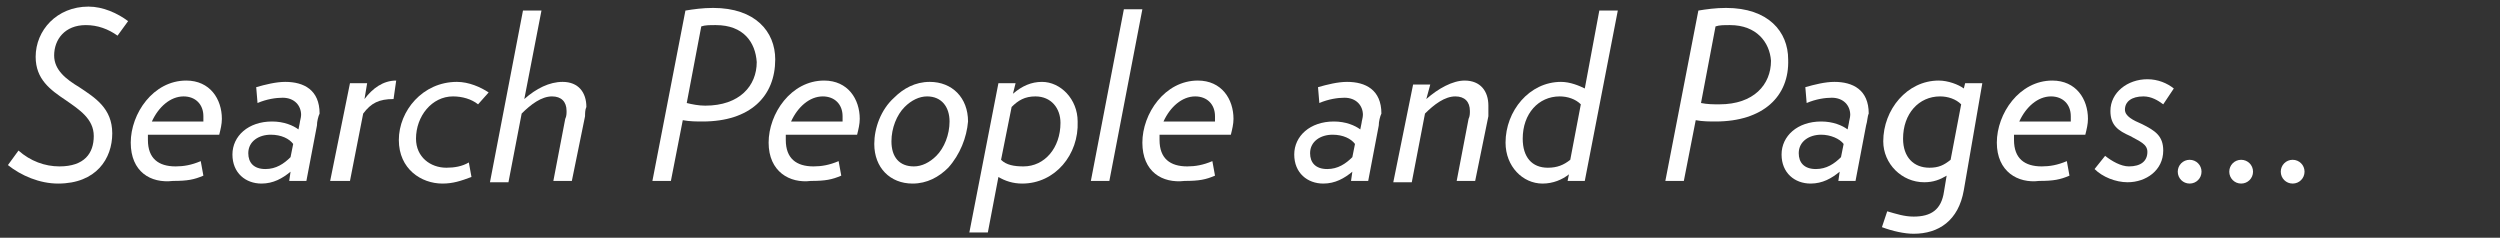
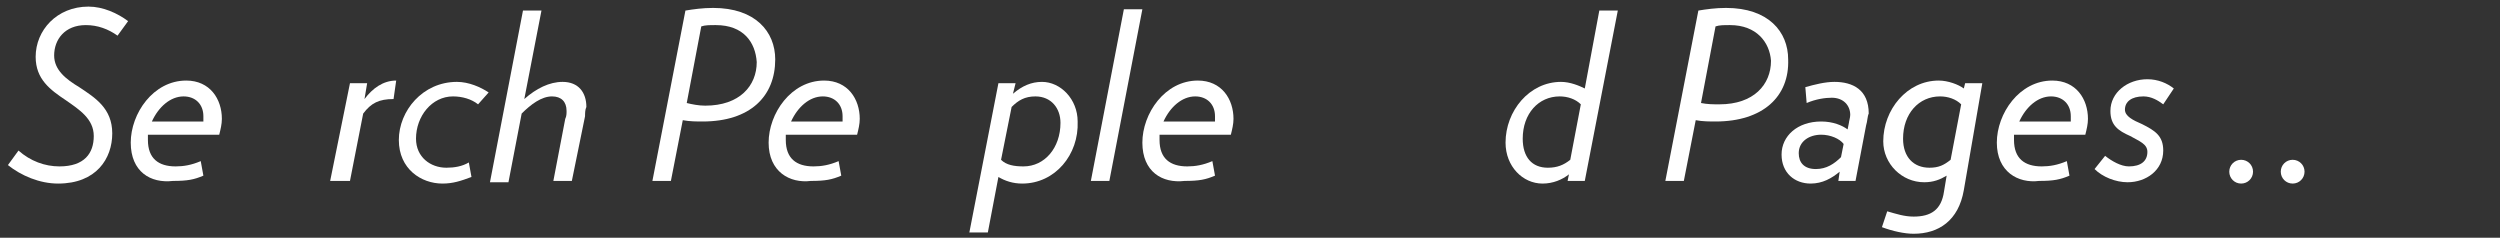
<svg xmlns="http://www.w3.org/2000/svg" version="1.1" id="Layer_1" x="0px" y="0px" viewBox="0 0 189.3 18" style="enable-background:new 0 0 189.3 18;" xml:space="preserve">
  <rect x="0" y="0" width="189.3" height="18" fill="#333333" stroke="none" />
  <style type="text/css">
	.st0{fill:#ffffff;}
</style>
  <g>
    <path class="st0" d="M8.9,2.7C8.2,2.2,7.4,1.9,6.5,1.9C4.9,1.9,4.1,3,4.1,4.2C4.1,5.3,5,6,6,6.6c1.2,0.8,2.5,1.6,2.5,3.5   c0,1.9-1.2,3.8-4.1,3.8c-1.4,0-2.8-0.6-3.8-1.4l0.8-1.1c0.9,0.8,2,1.2,3.1,1.2c1.9,0,2.6-1,2.6-2.3c0-1.3-1.1-2-2.1-2.7   C3.8,6.8,2.7,6,2.7,4.3c0-2,1.6-3.8,4-3.8c1.1,0,2.2,0.5,3,1.1L8.9,2.7z" />
    <path class="st0" d="M9.9,10.8c0-2.2,1.7-4.7,4.2-4.7c1.8,0,2.7,1.4,2.7,2.9c0,0.4-0.1,0.8-0.2,1.2h-5.4c0,0.1,0,0.3,0,0.4   c0,1.4,0.8,2,2.1,2c0.6,0,1.2-0.1,1.9-0.4l0.2,1.1c-0.7,0.3-1.2,0.4-2.3,0.4C11.4,13.9,9.9,13,9.9,10.8z M15.4,9.2   c0-0.1,0-0.2,0-0.4c0-0.9-0.6-1.5-1.5-1.5c-1,0-1.9,0.8-2.4,1.9H15.4z" />
-     <path class="st0" d="M24,9.5l-0.8,4.2h-1.3L22,13c-0.6,0.5-1.3,0.9-2.2,0.9c-1.2,0-2.2-0.8-2.2-2.2c0-1.4,1.2-2.5,3-2.5   c0.9,0,1.6,0.3,2,0.6l0.1-0.5c0-0.1,0.1-0.4,0.1-0.6c0-0.7-0.5-1.3-1.4-1.3c-0.5,0-1.2,0.1-1.9,0.4l-0.1-1.2   c0.7-0.2,1.5-0.4,2.2-0.4c1.4,0,2.6,0.6,2.6,2.4C24.1,8.8,24,9.2,24,9.5z M20.5,10.2c-0.9,0-1.7,0.5-1.7,1.4c0,0.7,0.4,1.2,1.3,1.2   c0.8,0,1.4-0.4,1.9-0.9l0.2-1C21.9,10.5,21.3,10.2,20.5,10.2z" />
    <path class="st0" d="M29.8,7.5L29.8,7.5c-1.1,0-1.7,0.3-2.3,1.1l-1,5.1H25l1.5-7.4h1.3l-0.2,1.2C28.2,6.7,29,6.1,30,6.1L29.8,7.5z" />
    <path class="st0" d="M36.2,7.9c-0.5-0.4-1.2-0.6-1.9-0.6c-1.6,0-2.8,1.5-2.8,3.2c0,1.4,1.1,2.2,2.3,2.2c0.6,0,1.2-0.1,1.7-0.4   l0.2,1.1c-0.8,0.3-1.4,0.5-2.2,0.5c-1.6,0-3.3-1.1-3.3-3.3c0-2.2,1.8-4.4,4.4-4.4c0.9,0,1.8,0.4,2.4,0.8L36.2,7.9z" />
    <path class="st0" d="M44.3,8.8l-1,4.9h-1.4L42.8,9c0.1-0.2,0.1-0.4,0.1-0.6c0-0.7-0.4-1.1-1.1-1.1c-0.8,0-1.6,0.6-2.3,1.3l-1,5.2   h-1.4l2.5-13H41l-1.3,6.7c0.9-0.8,1.9-1.3,2.9-1.3c1.2,0,1.8,0.8,1.8,1.9C44.3,8.3,44.3,8.6,44.3,8.8z" />
    <path class="st0" d="M53.2,9.2c-0.4,0-1,0-1.5-0.1l-0.9,4.6h-1.4l2.5-12.9c0.6-0.1,1.3-0.2,2.1-0.2c3.2,0,4.7,1.8,4.7,3.9   C58.7,7.3,56.8,9.2,53.2,9.2z M54.2,1.9c-0.5,0-0.8,0-1.1,0.1l-1.1,5.8C52.4,7.9,52.9,8,53.4,8c2.6,0,3.9-1.5,3.9-3.3   C57.2,3.2,56.3,1.9,54.2,1.9z" />
    <path class="st0" d="M58.2,10.8c0-2.2,1.7-4.7,4.2-4.7c1.8,0,2.7,1.4,2.7,2.9c0,0.4-0.1,0.8-0.2,1.2h-5.4c0,0.1,0,0.3,0,0.4   c0,1.4,0.8,2,2.1,2c0.6,0,1.2-0.1,1.9-0.4l0.2,1.1c-0.7,0.3-1.2,0.4-2.3,0.4C59.8,13.9,58.2,13,58.2,10.8z M63.8,9.2   c0-0.1,0-0.2,0-0.4c0-0.9-0.6-1.5-1.5-1.5c-1,0-1.9,0.8-2.4,1.9H63.8z" />
-     <path class="st0" d="M71.8,12.7c-0.7,0.7-1.6,1.2-2.7,1.2c-1.7,0-2.9-1.2-2.9-3c0-1.2,0.5-2.6,1.5-3.5c0.7-0.7,1.6-1.2,2.7-1.2   c1.7,0,2.9,1.2,2.9,3C73.2,10.4,72.7,11.7,71.8,12.7z M70.2,7.3c-0.6,0-1.2,0.3-1.7,0.8c-0.6,0.6-1,1.6-1,2.6   c0,1.2,0.6,1.9,1.7,1.9c0.6,0,1.2-0.3,1.7-0.8c0.6-0.6,1-1.6,1-2.6C71.9,8.1,71.3,7.3,70.2,7.3z" />
    <path class="st0" d="M77.4,13.9c-0.7,0-1.3-0.2-1.8-0.5l-0.8,4.2h-1.4l2.2-11.3h1.3l-0.2,0.8c0.7-0.6,1.4-0.9,2.2-0.9   c1.4,0,2.7,1.3,2.7,3C81.7,11.7,79.9,13.9,77.4,13.9z M78.4,7.3c-0.8,0-1.3,0.3-1.8,0.8l-0.8,4c0.4,0.4,1,0.5,1.7,0.5   c1.6,0,2.8-1.4,2.8-3.3C80.3,8.2,79.6,7.3,78.4,7.3z" />
    <path class="st0" d="M84,13.7h-1.4l2.5-13h1.4L84,13.7z" />
    <path class="st0" d="M86.5,10.8c0-2.2,1.7-4.7,4.2-4.7c1.8,0,2.7,1.4,2.7,2.9c0,0.4-0.1,0.8-0.2,1.2h-5.4c0,0.1,0,0.3,0,0.4   c0,1.4,0.8,2,2.1,2c0.6,0,1.2-0.1,1.9-0.4l0.2,1.1c-0.7,0.3-1.2,0.4-2.3,0.4C88,13.9,86.5,13,86.5,10.8z M92,9.2c0-0.1,0-0.2,0-0.4   c0-0.9-0.6-1.5-1.5-1.5c-1,0-1.9,0.8-2.4,1.9H92z" />
-     <path class="st0" d="M104.4,9.5l-0.8,4.2h-1.3l0.1-0.7c-0.6,0.5-1.3,0.9-2.2,0.9c-1.2,0-2.2-0.8-2.2-2.2c0-1.4,1.2-2.5,3-2.5   c0.9,0,1.6,0.3,2,0.6l0.1-0.5c0-0.1,0.1-0.4,0.1-0.6c0-0.7-0.5-1.3-1.4-1.3c-0.5,0-1.2,0.1-1.9,0.4l-0.1-1.2   c0.7-0.2,1.5-0.4,2.2-0.4c1.4,0,2.6,0.6,2.6,2.4C104.5,8.8,104.4,9.2,104.4,9.5z M100.9,10.2c-0.9,0-1.7,0.5-1.7,1.4   c0,0.7,0.4,1.2,1.3,1.2c0.8,0,1.4-0.4,1.9-0.9l0.2-1C102.3,10.5,101.7,10.2,100.9,10.2z" />
-     <path class="st0" d="M112.7,8.8l-1,4.9h-1.4l0.9-4.7c0.1-0.2,0.1-0.4,0.1-0.6c0-0.7-0.4-1.1-1.1-1.1c-0.8,0-1.6,0.6-2.3,1.3l-1,5.2   h-1.4l1.5-7.4h1.3L108,7.5c0.9-0.8,2-1.4,2.9-1.4c1.2,0,1.8,0.8,1.8,1.9C112.7,8.3,112.7,8.6,112.7,8.8z" />
    <path class="st0" d="M120,13.7h-1.3l0.1-0.5c-0.5,0.4-1.2,0.7-2,0.7c-1.5,0-2.8-1.3-2.8-3.1c0-2.4,1.8-4.6,4.2-4.6   c0.7,0,1.4,0.3,1.8,0.5l1.1-5.9h1.4L120,13.7z M118.1,7.3c-1.6,0-2.8,1.3-2.8,3.2c0,1.4,0.7,2.2,1.9,2.2c0.7,0,1.2-0.2,1.7-0.6   l0.8-4.2C119.3,7.5,118.7,7.3,118.1,7.3z" />
    <path class="st0" d="M129.9,9.2c-0.4,0-1,0-1.5-0.1l-0.9,4.6h-1.4l2.5-12.9c0.6-0.1,1.3-0.2,2.1-0.2c3.2,0,4.7,1.8,4.7,3.9   C135.5,7.3,133.5,9.2,129.9,9.2z M131,1.9c-0.5,0-0.8,0-1.1,0.1l-1.1,5.8c0.5,0.1,0.9,0.1,1.4,0.1c2.6,0,3.9-1.5,3.9-3.3   C134,3.2,133,1.9,131,1.9z" />
    <path class="st0" d="M141.3,9.5l-0.8,4.2h-1.3l0.1-0.7c-0.6,0.5-1.3,0.9-2.2,0.9c-1.2,0-2.2-0.8-2.2-2.2c0-1.4,1.2-2.5,3-2.5   c0.9,0,1.6,0.3,2,0.6l0.1-0.5c0-0.1,0.1-0.4,0.1-0.6c0-0.7-0.5-1.3-1.4-1.3c-0.5,0-1.2,0.1-1.9,0.4l-0.1-1.2   c0.7-0.2,1.5-0.4,2.2-0.4c1.4,0,2.6,0.6,2.6,2.4C141.4,8.8,141.4,9.2,141.3,9.5z M137.9,10.2c-0.9,0-1.7,0.5-1.7,1.4   c0,0.7,0.4,1.2,1.3,1.2c0.8,0,1.4-0.4,1.9-0.9l0.2-1C139.3,10.5,138.6,10.2,137.9,10.2z" />
    <path class="st0" d="M148.7,14.4c-0.4,2.3-1.9,3.3-3.8,3.3c-0.7,0-1.6-0.2-2.4-0.5l0.4-1.2c0.7,0.2,1.3,0.4,2,0.4   c1.3,0,2.1-0.5,2.3-1.9l0.2-1.2c-0.5,0.3-1,0.5-1.7,0.5c-1.7,0-3.1-1.4-3.1-3.1c0-2.4,1.8-4.6,4.2-4.6c0.7,0,1.5,0.3,1.9,0.6   l0.1-0.4h1.3L148.7,14.4z M146.9,7.3c-1.6,0-2.8,1.3-2.8,3.2c0,1.4,0.8,2.2,2,2.2c0.7,0,1.1-0.2,1.6-0.6l0.8-4.2   C148.1,7.5,147.5,7.3,146.9,7.3z" />
    <path class="st0" d="M151.2,10.8c0-2.2,1.7-4.7,4.2-4.7c1.8,0,2.7,1.4,2.7,2.9c0,0.4-0.1,0.8-0.2,1.2h-5.4c0,0.1,0,0.3,0,0.4   c0,1.4,0.8,2,2.1,2c0.6,0,1.2-0.1,1.9-0.4l0.2,1.1c-0.7,0.3-1.2,0.4-2.3,0.4C152.8,13.9,151.2,13,151.2,10.8z M156.8,9.2   c0-0.1,0-0.2,0-0.4c0-0.9-0.6-1.5-1.5-1.5c-1,0-1.9,0.8-2.4,1.9H156.8z" />
    <path class="st0" d="M163.8,7.9c-0.4-0.3-0.9-0.6-1.5-0.6c-0.9,0-1.4,0.4-1.4,1c0,0.5,0.6,0.8,1.3,1.1c1,0.5,1.6,0.9,1.6,2   c0,1.5-1.3,2.4-2.7,2.4c-0.9,0-1.9-0.4-2.5-1l0.8-1c0.5,0.4,1.2,0.8,1.8,0.8c0.9,0,1.4-0.4,1.4-1.1c0-0.6-0.6-0.8-1.3-1.2   c-0.9-0.4-1.5-0.8-1.5-1.9c0-1.4,1.3-2.4,2.8-2.4c0.8,0,1.5,0.3,2,0.7L163.8,7.9z" />
-     <path class="st0" d="M165.8,13.9c-0.5,0-0.9-0.4-0.9-0.9c0-0.5,0.4-0.9,0.9-0.9s0.9,0.4,0.9,0.9C166.7,13.5,166.3,13.9,165.8,13.9z   " />
    <path class="st0" d="M169.7,13.9c-0.5,0-0.9-0.4-0.9-0.9c0-0.5,0.4-0.9,0.9-0.9s0.9,0.4,0.9,0.9C170.6,13.5,170.2,13.9,169.7,13.9z   " />
    <path class="st0" d="M173.6,13.9c-0.5,0-0.9-0.4-0.9-0.9c0-0.5,0.4-0.9,0.9-0.9s0.9,0.4,0.9,0.9C174.5,13.5,174.1,13.9,173.6,13.9z   " />
  </g>
</svg>